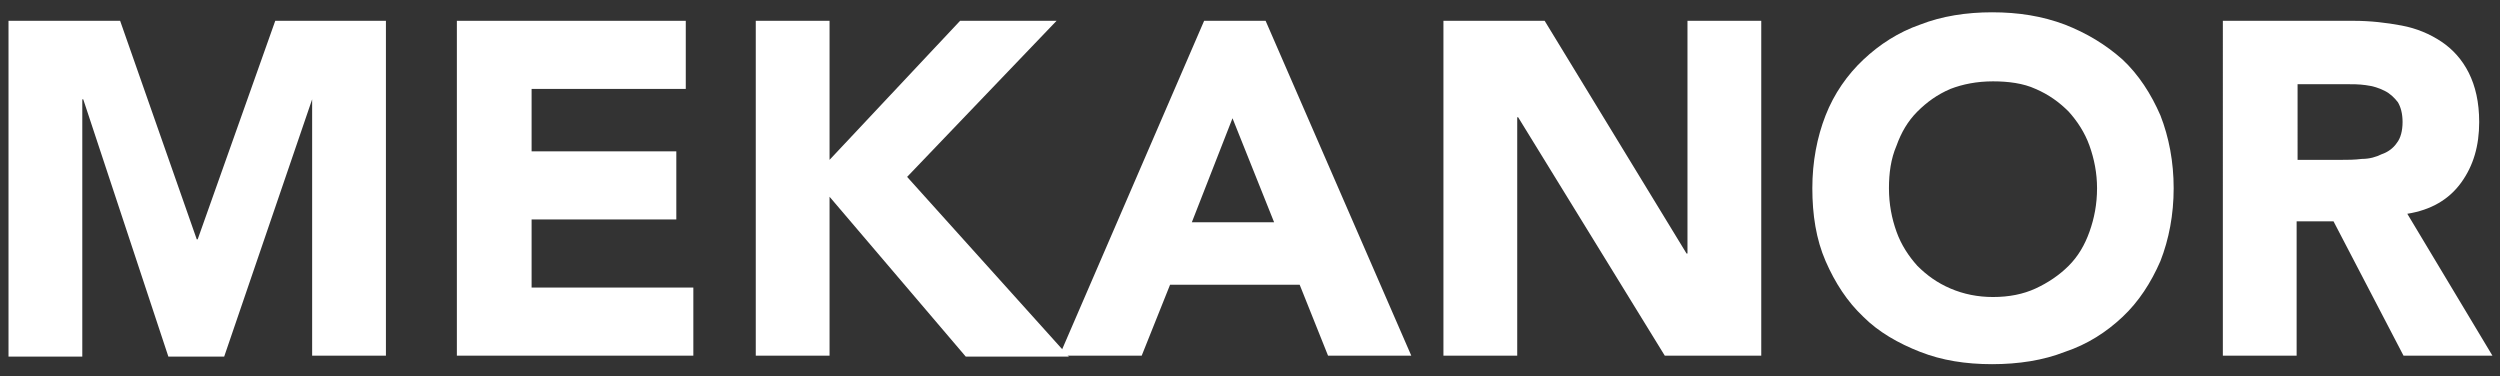
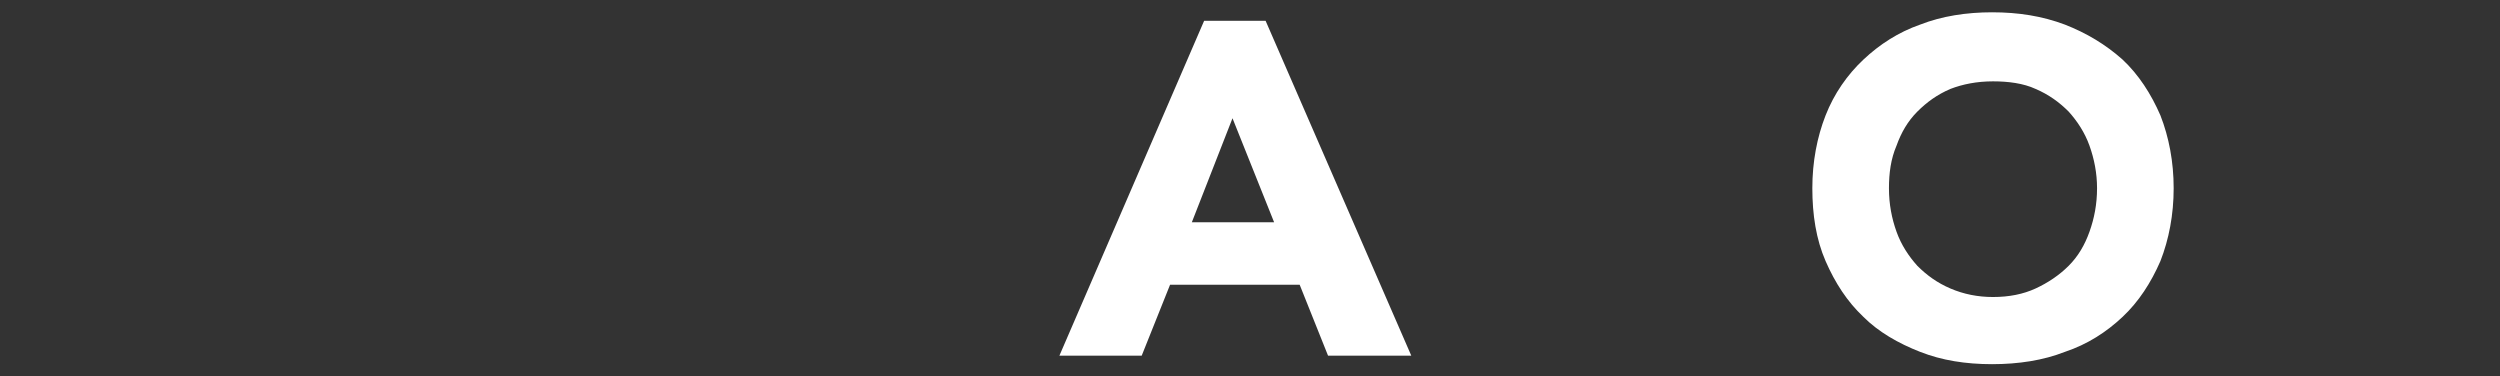
<svg xmlns="http://www.w3.org/2000/svg" version="1.1" id="Layer_1" x="0px" y="0px" viewBox="0 0 264.3 39.8" style="enable-background:new 0 0 264.3 39.8;" xml:space="preserve">
  <rect x="0" y="0" width="264.3" height="39.8" fill="#333333" stroke="none" />
  <style type="text/css">
	.st0{enable-background:new    ;}
	.st1{fill:#FFFFFF;}
</style>
  <g class="st0">
-     <path class="st1" d="M0.9,2.2h11.8l8.1,23.1h0.1l8.2-23.1h11.7v35.4h-7.8V10.5H33l-9.3,27.2h-5.9l-9-27.2H8.7v27.2H0.9V2.2z" />
-     <path class="st1" d="M48.4,2.2h24.1v7.2H56.2V16h15.3v7.2H56.2v7.2h17.1v7.2h-25V2.2z" />
-     <path class="st1" d="M79.9,2.2h7.8v14.7l13.8-14.7h10.2L95.9,18.7l17.1,19h-10.9L87.7,20.8v16.8h-7.8V2.2z" />
    <path class="st1" d="M127.3,2.2h6.5l15.4,35.4h-8.8l-3-7.5h-13.7l-3,7.5H112L127.3,2.2z M130.3,12.5l-4.3,11h8.7L130.3,12.5z" />
-     <path class="st1" d="M152.7,2.2h10.6l15,24.6h0.1V2.2h7.8v35.4h-10.2l-15.5-25.2h-0.1v25.2h-7.8V2.2z" />
    <path class="st1" d="M191.6,19.9c0-2.8,0.5-5.4,1.4-7.7c0.9-2.3,2.3-4.3,4-5.9c1.7-1.6,3.7-2.9,6-3.7c2.3-0.9,4.9-1.3,7.6-1.3   c2.8,0,5.3,0.4,7.7,1.3c2.3,0.9,4.3,2.1,6.1,3.7c1.7,1.6,3,3.6,4,5.9c0.9,2.3,1.4,4.9,1.4,7.7c0,2.8-0.5,5.4-1.4,7.7   c-1,2.3-2.3,4.3-4,5.9c-1.7,1.6-3.7,2.9-6.1,3.7c-2.3,0.9-4.9,1.3-7.7,1.3c-2.8,0-5.3-0.4-7.6-1.3c-2.3-0.9-4.4-2.1-6-3.7   c-1.7-1.6-3-3.6-4-5.9C192,25.3,191.6,22.7,191.6,19.9z M199.7,19.9c0,1.7,0.3,3.2,0.8,4.6c0.5,1.4,1.3,2.6,2.2,3.6   c1,1,2.1,1.8,3.5,2.4c1.4,0.6,2.9,0.9,4.5,0.9c1.7,0,3.2-0.3,4.5-0.9c1.3-0.6,2.5-1.4,3.5-2.4c1-1,1.7-2.2,2.2-3.6   c0.5-1.4,0.8-2.9,0.8-4.6c0-1.6-0.3-3.1-0.8-4.5s-1.3-2.6-2.2-3.6c-1-1-2.1-1.8-3.5-2.4c-1.3-0.6-2.9-0.8-4.5-0.8   c-1.7,0-3.2,0.3-4.5,0.8c-1.4,0.6-2.5,1.4-3.5,2.4c-1,1-1.7,2.2-2.2,3.6C199.9,16.8,199.7,18.3,199.7,19.9z" />
-     <path class="st1" d="M235.1,2.2h13.7c1.8,0,3.5,0.2,5.1,0.5s3,0.9,4.2,1.7c1.2,0.8,2.2,1.9,2.9,3.3c0.7,1.4,1.1,3.1,1.1,5.2   c0,2.5-0.6,4.6-1.9,6.4c-1.3,1.8-3.2,2.9-5.7,3.3l9,15h-9.4l-7.4-14.2h-3.9v14.2h-7.8V2.2z M242.9,16.9h4.6c0.7,0,1.4,0,2.2-0.1   c0.8,0,1.5-0.2,2.1-0.5c0.6-0.2,1.2-0.6,1.6-1.2c0.4-0.5,0.6-1.3,0.6-2.2c0-0.9-0.2-1.6-0.5-2.1c-0.4-0.5-0.8-0.9-1.4-1.2   c-0.6-0.3-1.2-0.5-2-0.6c-0.7-0.1-1.4-0.1-2.1-0.1h-5.1V16.9z" />
  </g>
</svg>